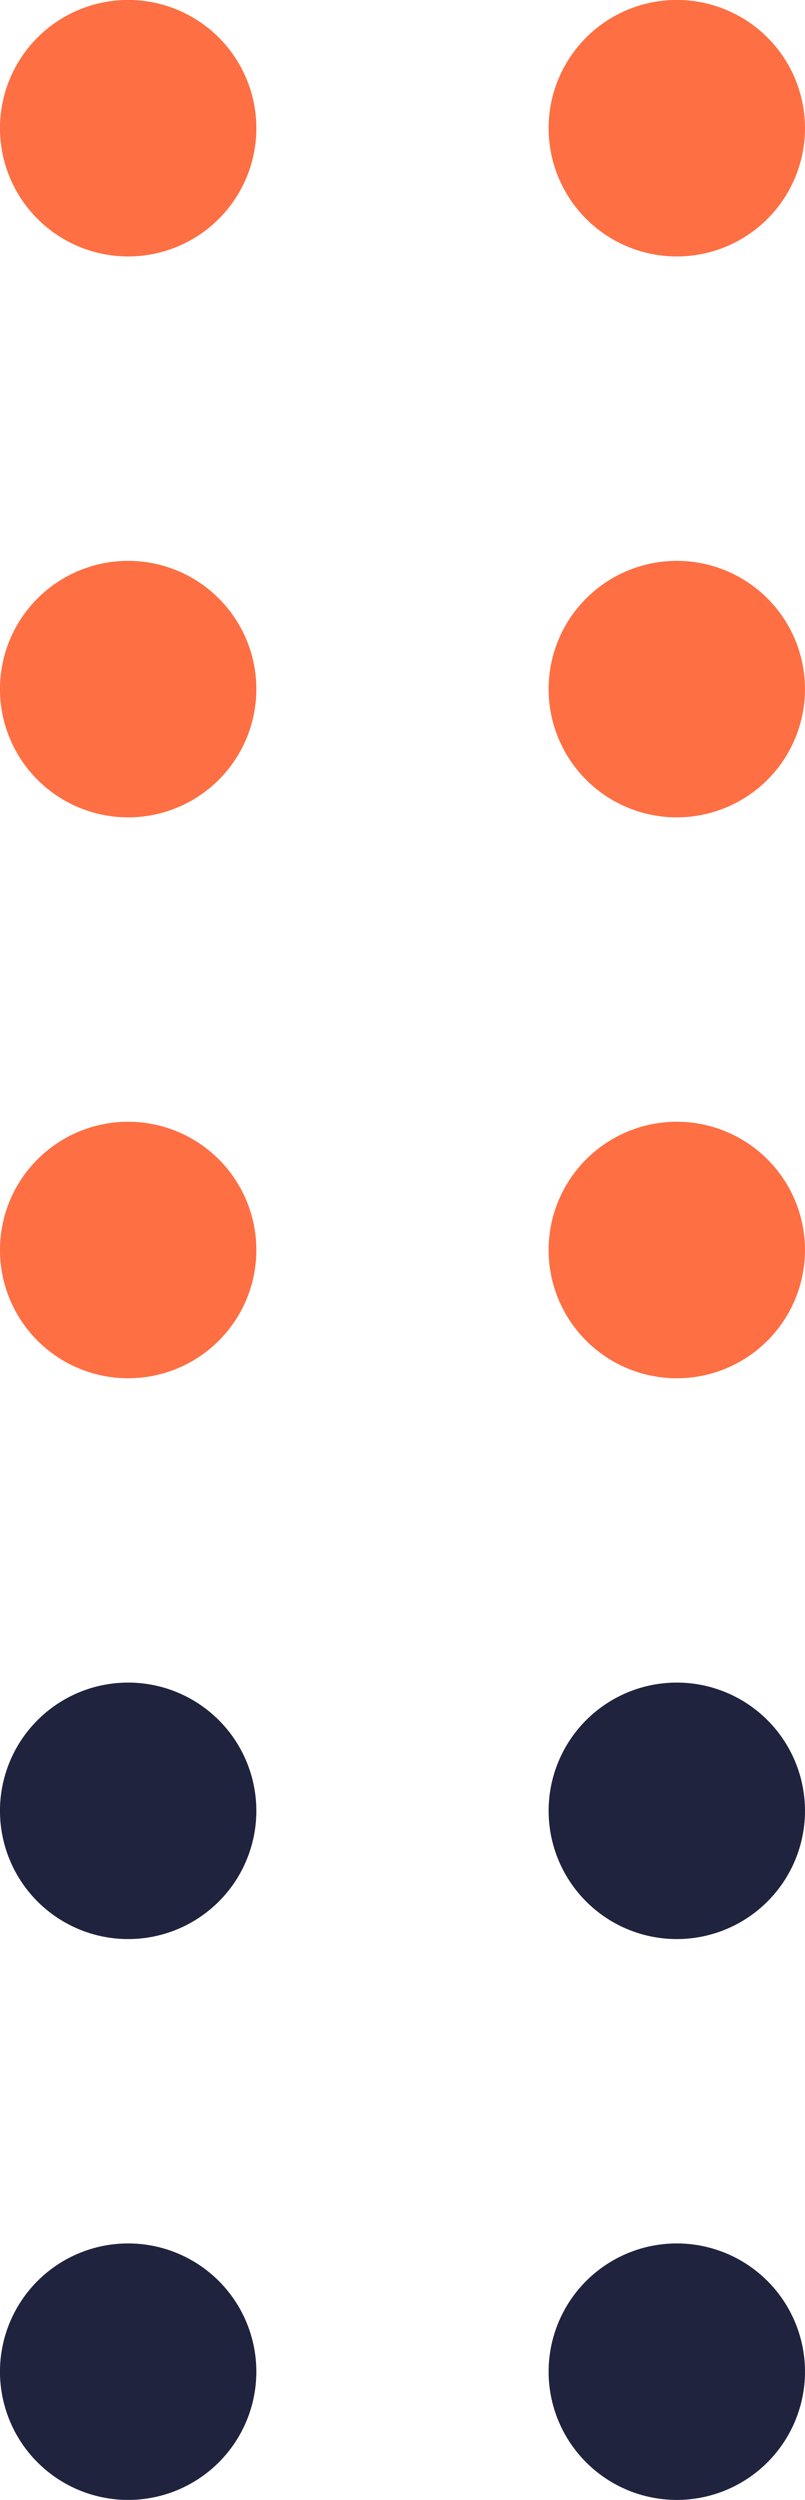
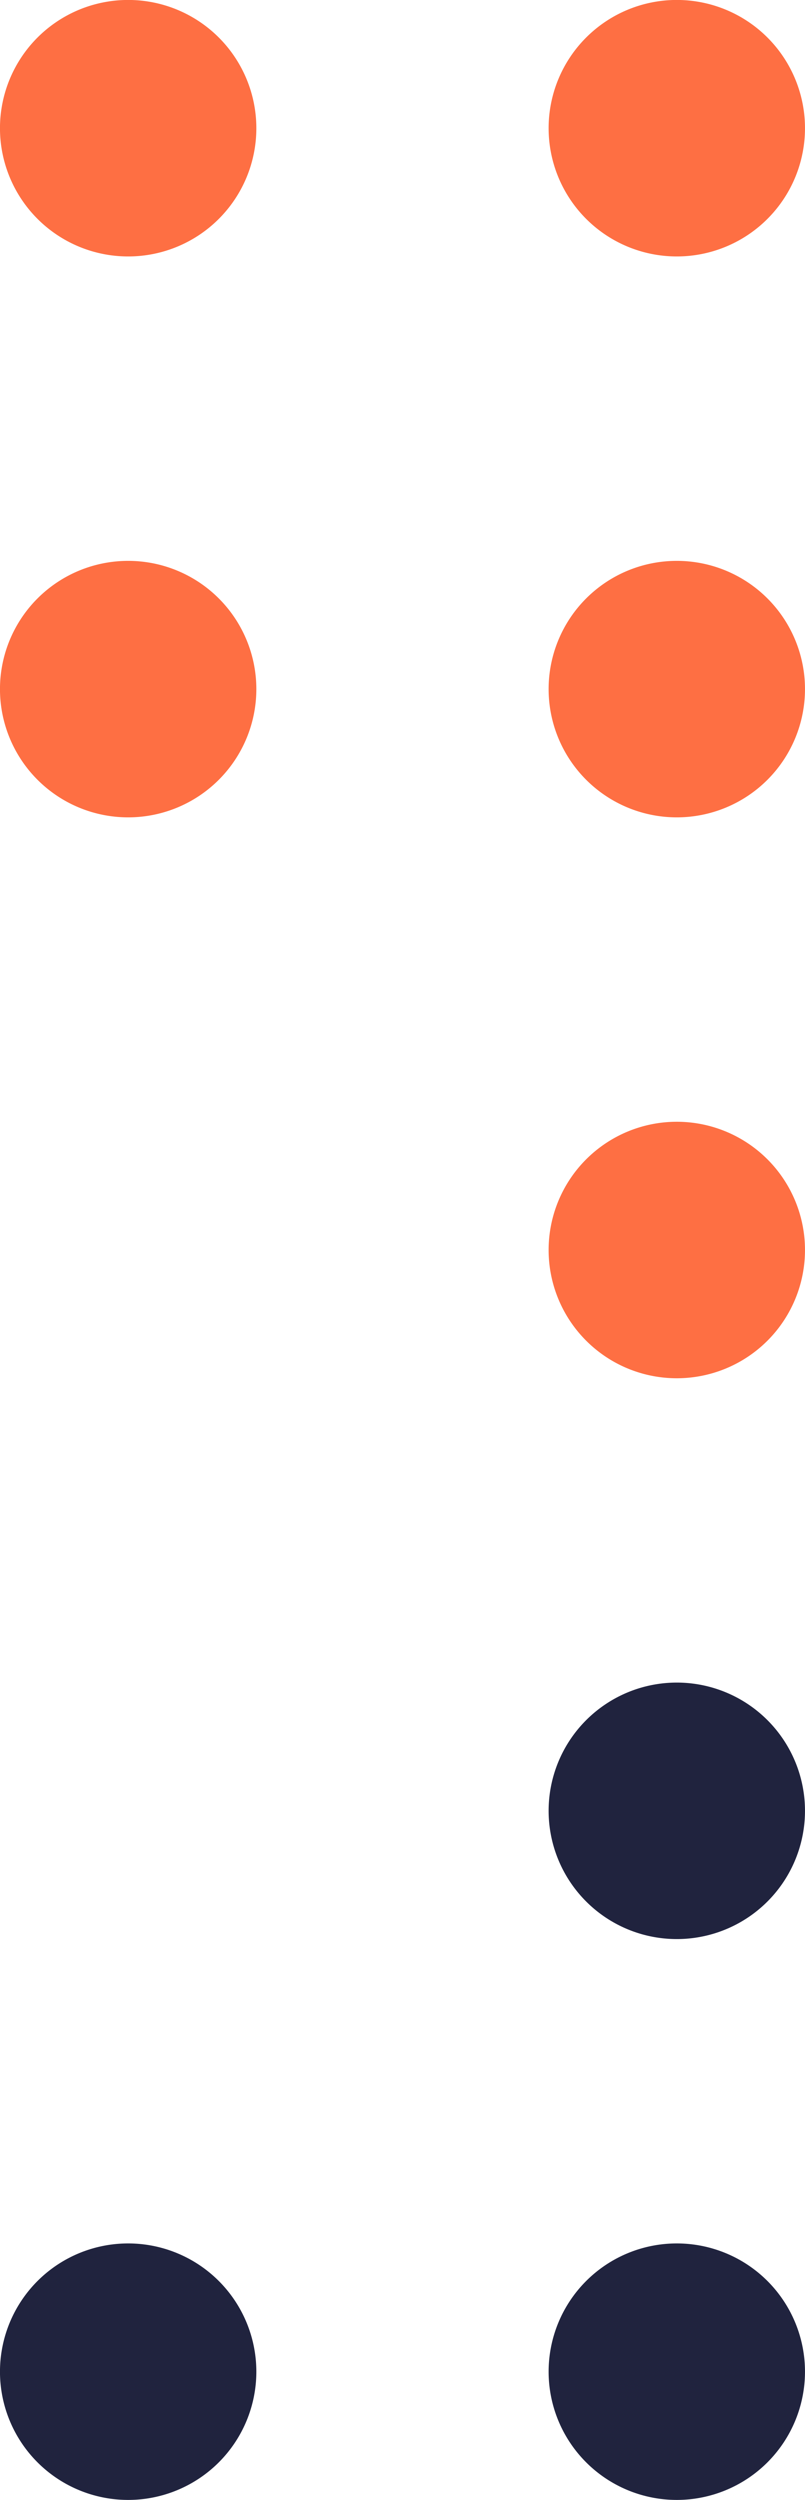
<svg xmlns="http://www.w3.org/2000/svg" width="69.212" height="214.832" viewBox="0 0 69.212 214.832">
  <defs>
    <clipPath id="clip-path">
      <rect id="Rectangle_1537" data-name="Rectangle 1537" width="214.832" height="69.212" fill="none" />
    </clipPath>
  </defs>
  <g id="Groupe_1079" data-name="Groupe 1079" transform="translate(69.212) rotate(90)">
    <g id="Groupe_1046" data-name="Groupe 1046" transform="translate(0 0)" clip-path="url(#clip-path)">
      <path id="Tracé_2029" data-name="Tracé 2029" d="M63.055,12.731A11.021,11.021,0,1,0,74.074,23.75,11.022,11.022,0,0,0,63.055,12.731" transform="translate(140.754 34.441)" fill="#20233e" />
      <path id="Tracé_2030" data-name="Tracé 2030" d="M63.055,0A11.021,11.021,0,1,0,74.074,11.023,11.023,11.023,0,0,0,63.055,0" transform="translate(140.754 0.001)" fill="#20233e" />
-       <path id="Tracé_2031" data-name="Tracé 2031" d="M50.044,12.731A11.021,11.021,0,1,0,61.063,23.75,11.019,11.019,0,0,0,50.044,12.731" transform="translate(105.569 34.441)" fill="#20233e" />
      <path id="Tracé_2032" data-name="Tracé 2032" d="M50.044,0A11.021,11.021,0,1,0,61.063,11.023,11.02,11.02,0,0,0,50.044,0" transform="translate(105.569 0.001)" fill="#20233e" />
-       <path id="Tracé_2033" data-name="Tracé 2033" d="M37.036,12.731A11.021,11.021,0,1,0,48.059,23.75,11.019,11.019,0,0,0,37.036,12.731" transform="translate(70.38 34.441)" fill="#fe6f43" />
      <path id="Tracé_2034" data-name="Tracé 2034" d="M37.036,0A11.021,11.021,0,1,0,48.059,11.023,11.02,11.02,0,0,0,37.036,0" transform="translate(70.38 0.001)" fill="#fe6f43" />
      <path id="Tracé_2035" data-name="Tracé 2035" d="M24.031,12.731A11.021,11.021,0,1,0,35.05,23.75,11.022,11.022,0,0,0,24.031,12.731" transform="translate(35.189 34.441)" fill="#fe6f43" />
      <path id="Tracé_2036" data-name="Tracé 2036" d="M24.031,0A11.021,11.021,0,1,0,35.05,11.023,11.023,11.023,0,0,0,24.031,0" transform="translate(35.189 0.001)" fill="#fe6f43" />
      <path id="Tracé_2037" data-name="Tracé 2037" d="M11.019,12.731A11.021,11.021,0,1,0,22.038,23.75,11.019,11.019,0,0,0,11.019,12.731" transform="translate(0 34.441)" fill="#fe6f43" />
      <path id="Tracé_2038" data-name="Tracé 2038" d="M11.019,0A11.021,11.021,0,1,0,22.038,11.023,11.02,11.02,0,0,0,11.019,0" transform="translate(0 0.001)" fill="#fe6f43" />
    </g>
  </g>
</svg>